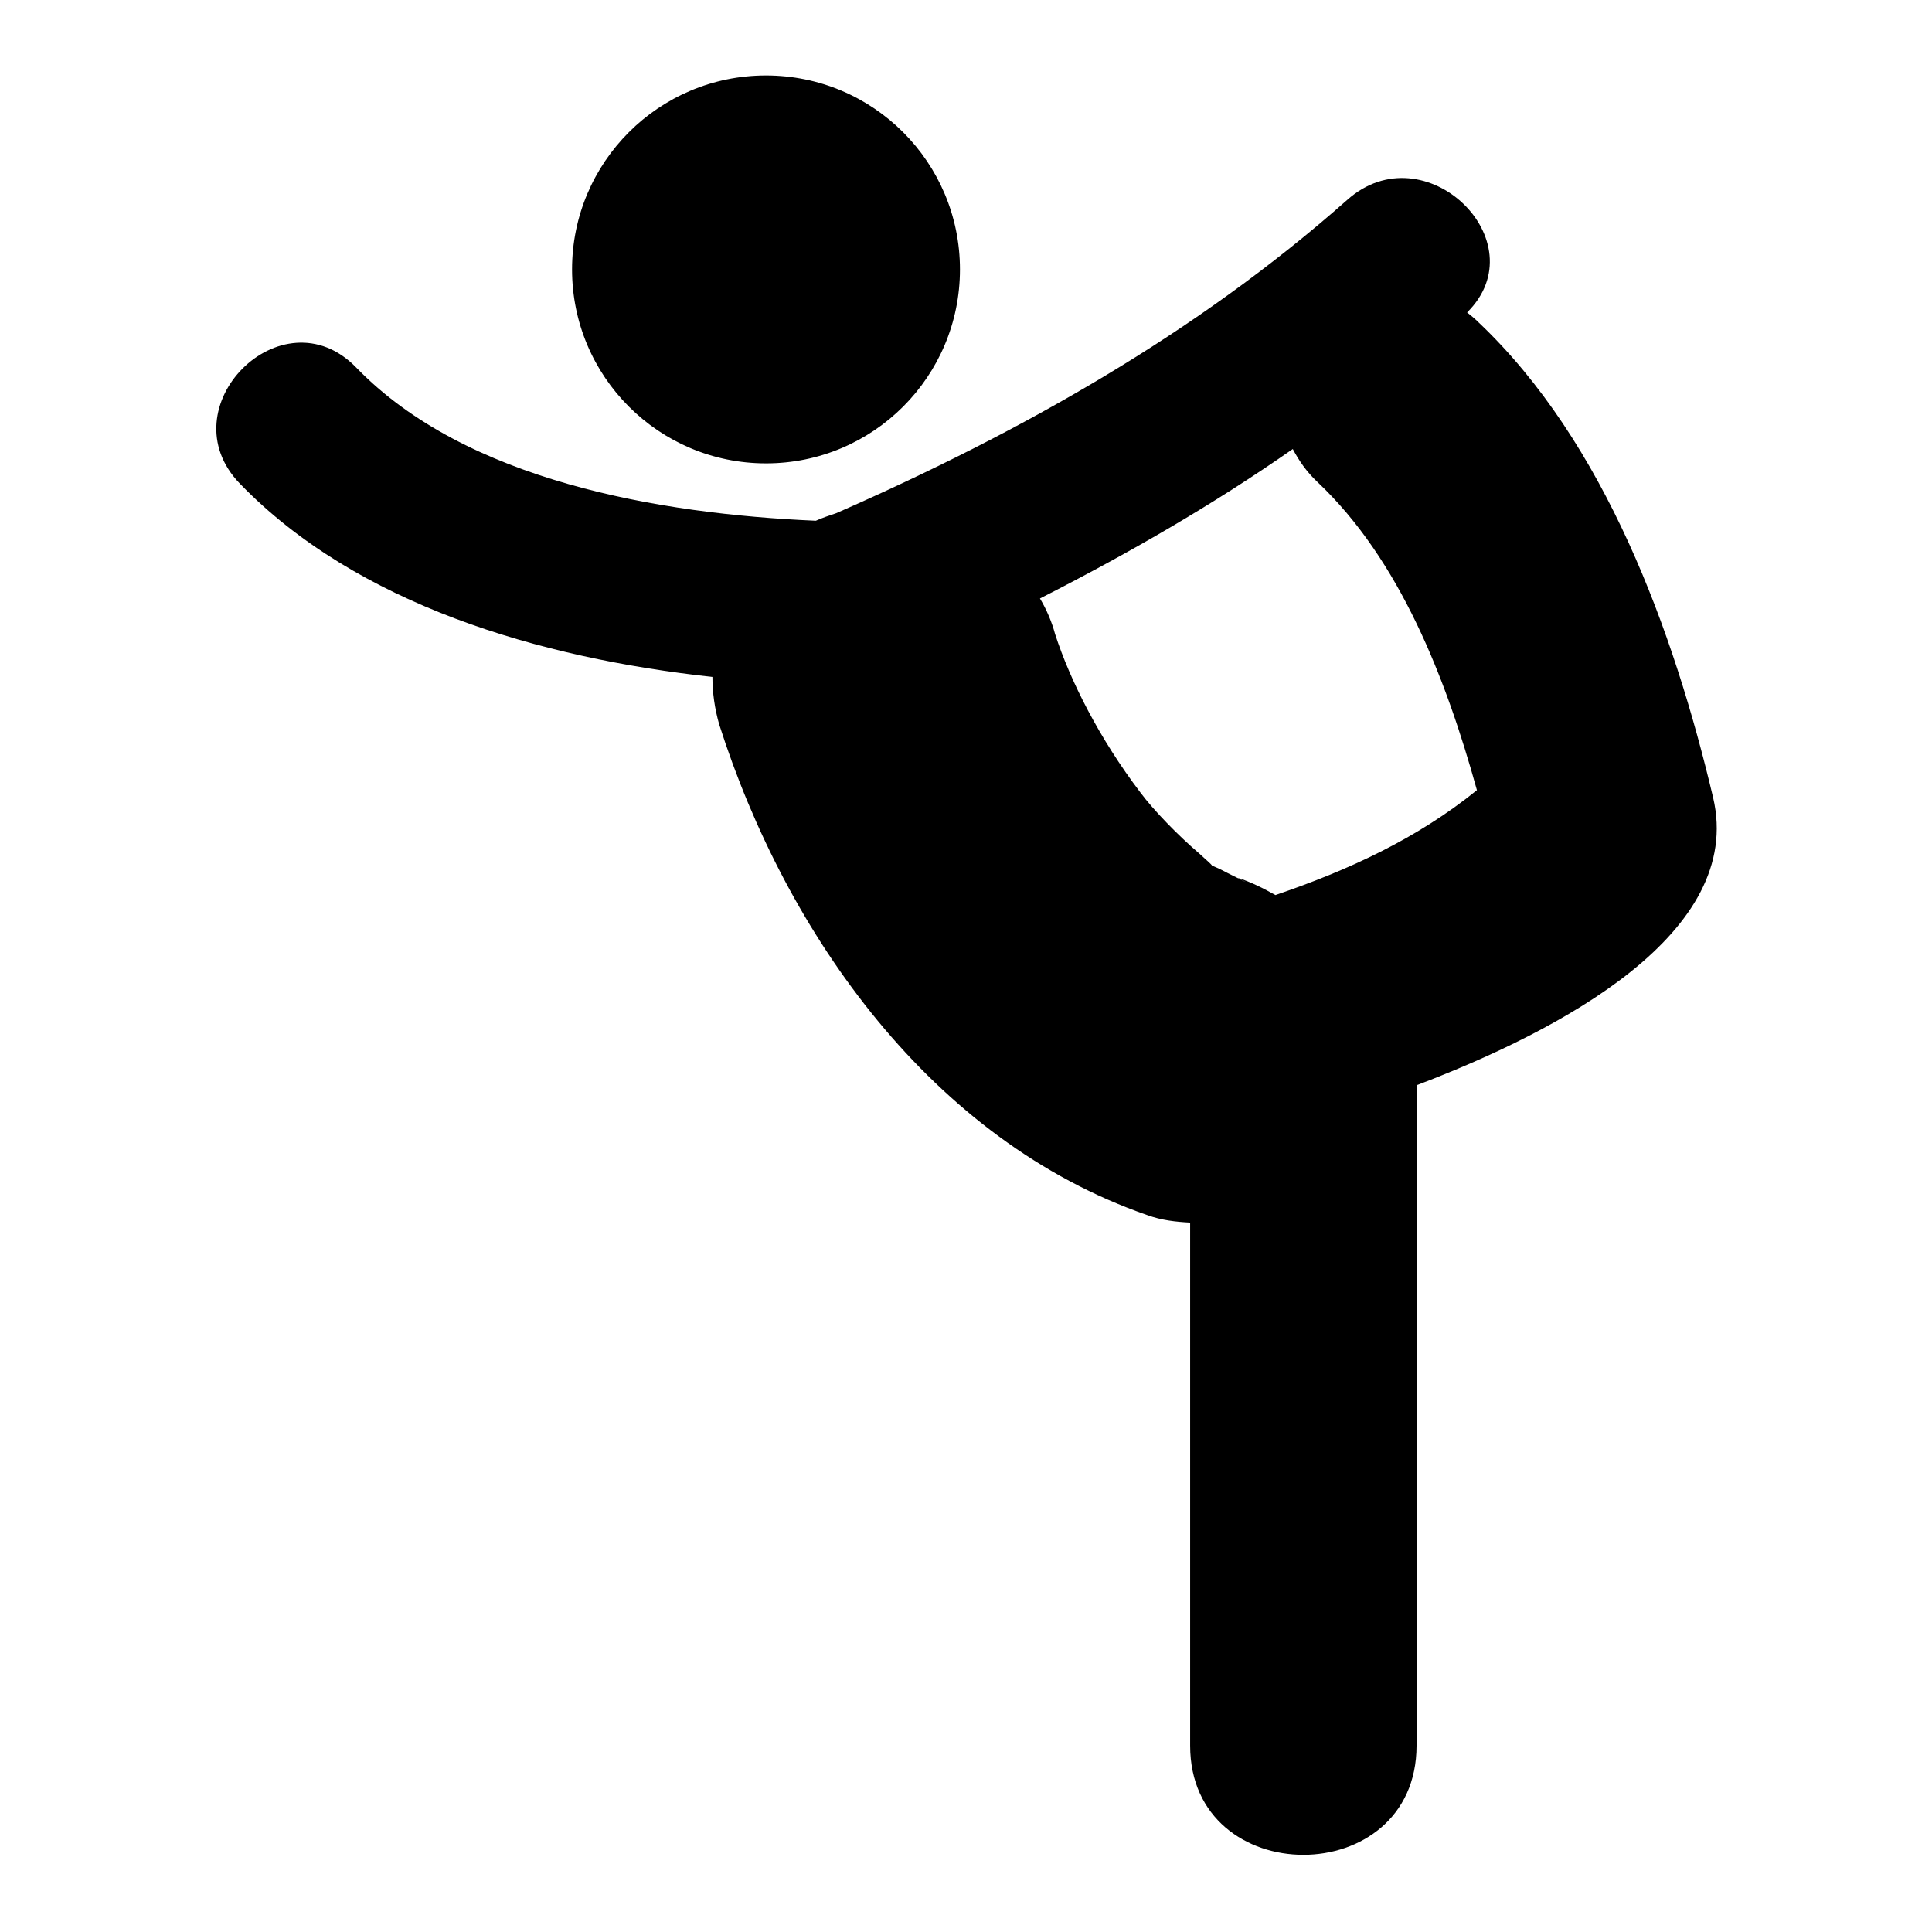
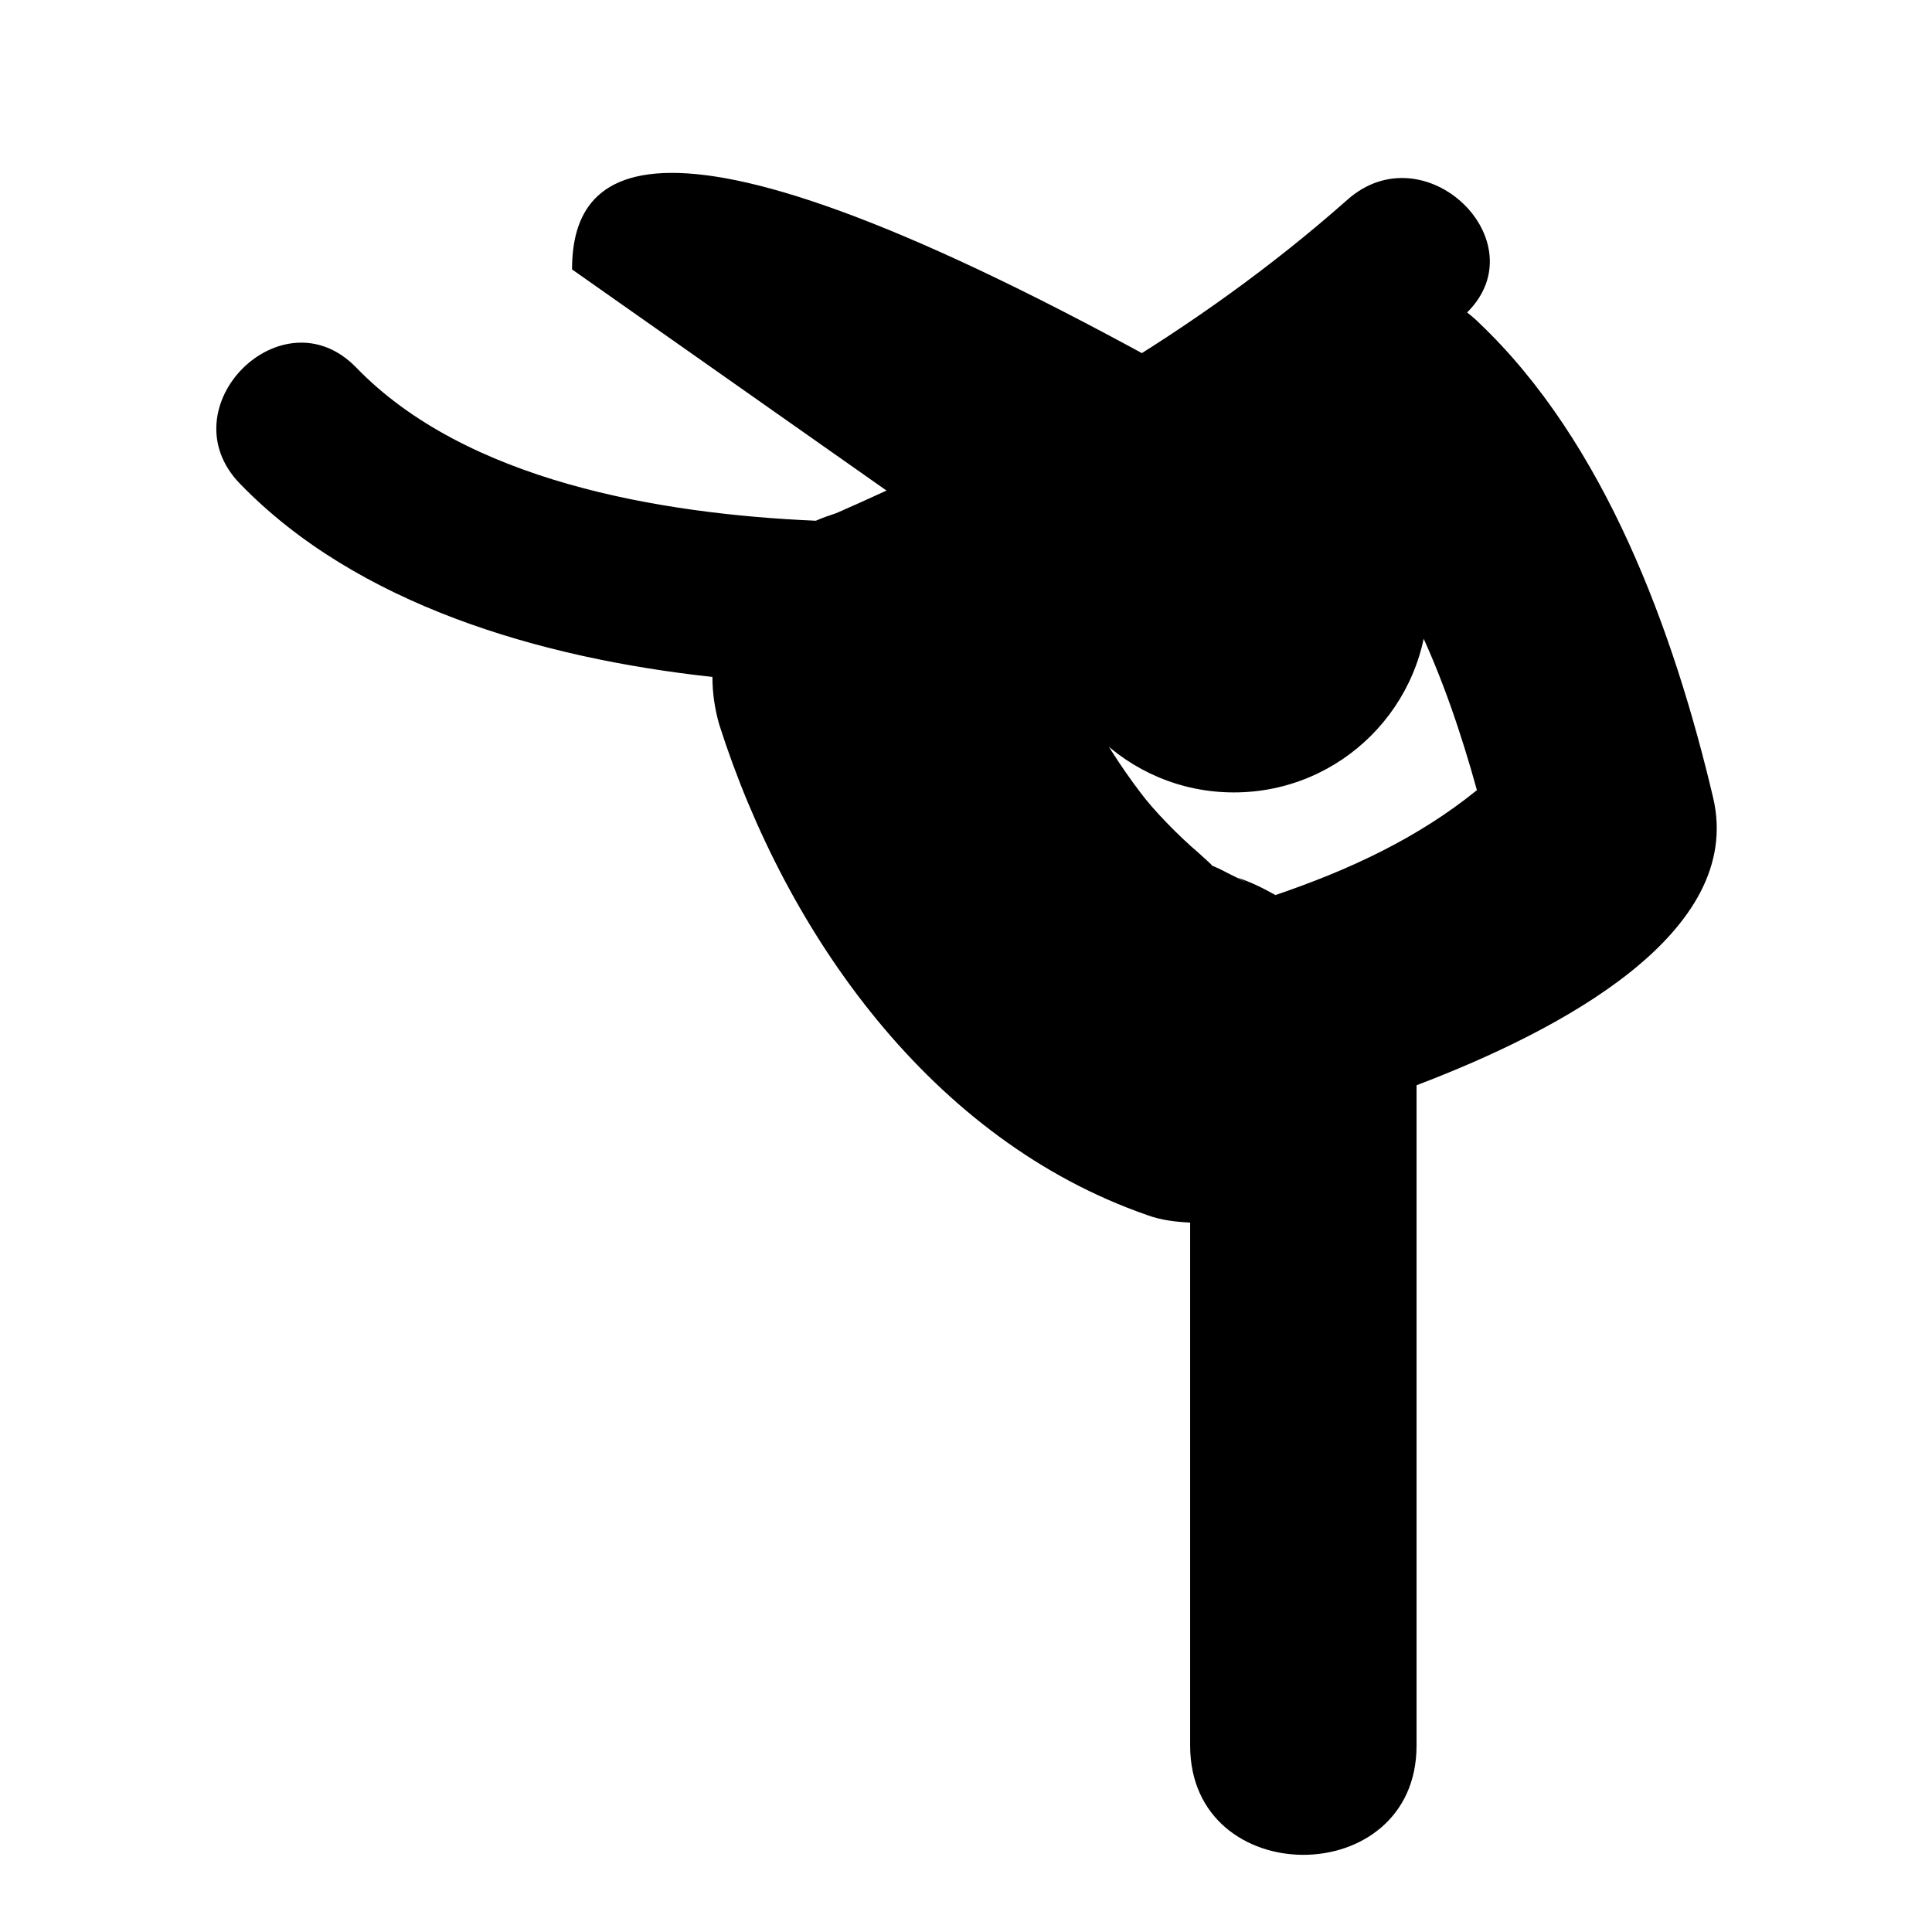
<svg xmlns="http://www.w3.org/2000/svg" version="1.1" x="0px" y="0px" viewBox="0 0 256 256" enable-background="new 0 0 256 256" xml:space="preserve">
  <g>
-     <path fill="#000000" d="M227,105.7c-5.2-22-14.3-47.1-31.1-63c-0.5-0.5-1-0.9-1.5-1.3c9.5-9.4-5.6-24.1-15.9-14.9 c-20,17.7-43.3,30.8-67.7,41.5c-0.9,0.3-1.8,0.6-2.7,1c-20.8-0.9-46.4-5.3-60.9-20.3c-9.8-10.1-25.2,5.3-15.4,15.4 c15.5,16,39.7,23.1,62.6,25.6c0,2.1,0.3,4.2,0.9,6.3c8.9,27.9,28.2,55.1,56.7,65c1.9,0.7,3.8,0.9,5.7,1c0,23.1,0,46.2,0,69.3 c0,19.3,30,19.3,30,0c0-29.2,0-58.4,0-87.5C206.9,136.5,231.2,123.6,227,105.7z M137.8,79.3c11.6-5.9,22.9-12.4,33.5-19.8 c0.8,1.5,1.8,3,3.3,4.4c10.9,10.3,17,26,21.1,40.8c-7.9,6.4-17,10.6-26.7,13.9c-1.6-0.9-3.2-1.7-5-2.3c1.7,0.9,1.3,0.7-1.3-0.6 c-1.3-0.7-1.9-0.9-2.1-1c-0.1-0.2-0.6-0.6-1.8-1.7c-2.7-2.3-6-5.7-7.7-8c-5.4-7.1-9.3-14.8-11.3-21 C139.4,82.5,138.7,80.8,137.8,79.3z M75.8,35.7c0,14.2,11.5,25.7,25.7,25.7c14.2,0,25.7-11.5,25.7-25.7c0-14.2-11.5-25.7-25.7-25.7 C87.3,10,75.8,21.5,75.8,35.7z" />
+     <path fill="#000000" d="M227,105.7c-5.2-22-14.3-47.1-31.1-63c-0.5-0.5-1-0.9-1.5-1.3c9.5-9.4-5.6-24.1-15.9-14.9 c-20,17.7-43.3,30.8-67.7,41.5c-0.9,0.3-1.8,0.6-2.7,1c-20.8-0.9-46.4-5.3-60.9-20.3c-9.8-10.1-25.2,5.3-15.4,15.4 c15.5,16,39.7,23.1,62.6,25.6c0,2.1,0.3,4.2,0.9,6.3c8.9,27.9,28.2,55.1,56.7,65c1.9,0.7,3.8,0.9,5.7,1c0,23.1,0,46.2,0,69.3 c0,19.3,30,19.3,30,0c0-29.2,0-58.4,0-87.5C206.9,136.5,231.2,123.6,227,105.7z M137.8,79.3c11.6-5.9,22.9-12.4,33.5-19.8 c0.8,1.5,1.8,3,3.3,4.4c10.9,10.3,17,26,21.1,40.8c-7.9,6.4-17,10.6-26.7,13.9c-1.6-0.9-3.2-1.7-5-2.3c1.7,0.9,1.3,0.7-1.3-0.6 c-1.3-0.7-1.9-0.9-2.1-1c-0.1-0.2-0.6-0.6-1.8-1.7c-2.7-2.3-6-5.7-7.7-8c-5.4-7.1-9.3-14.8-11.3-21 C139.4,82.5,138.7,80.8,137.8,79.3z c0,14.2,11.5,25.7,25.7,25.7c14.2,0,25.7-11.5,25.7-25.7c0-14.2-11.5-25.7-25.7-25.7 C87.3,10,75.8,21.5,75.8,35.7z" />
  </g>
</svg>